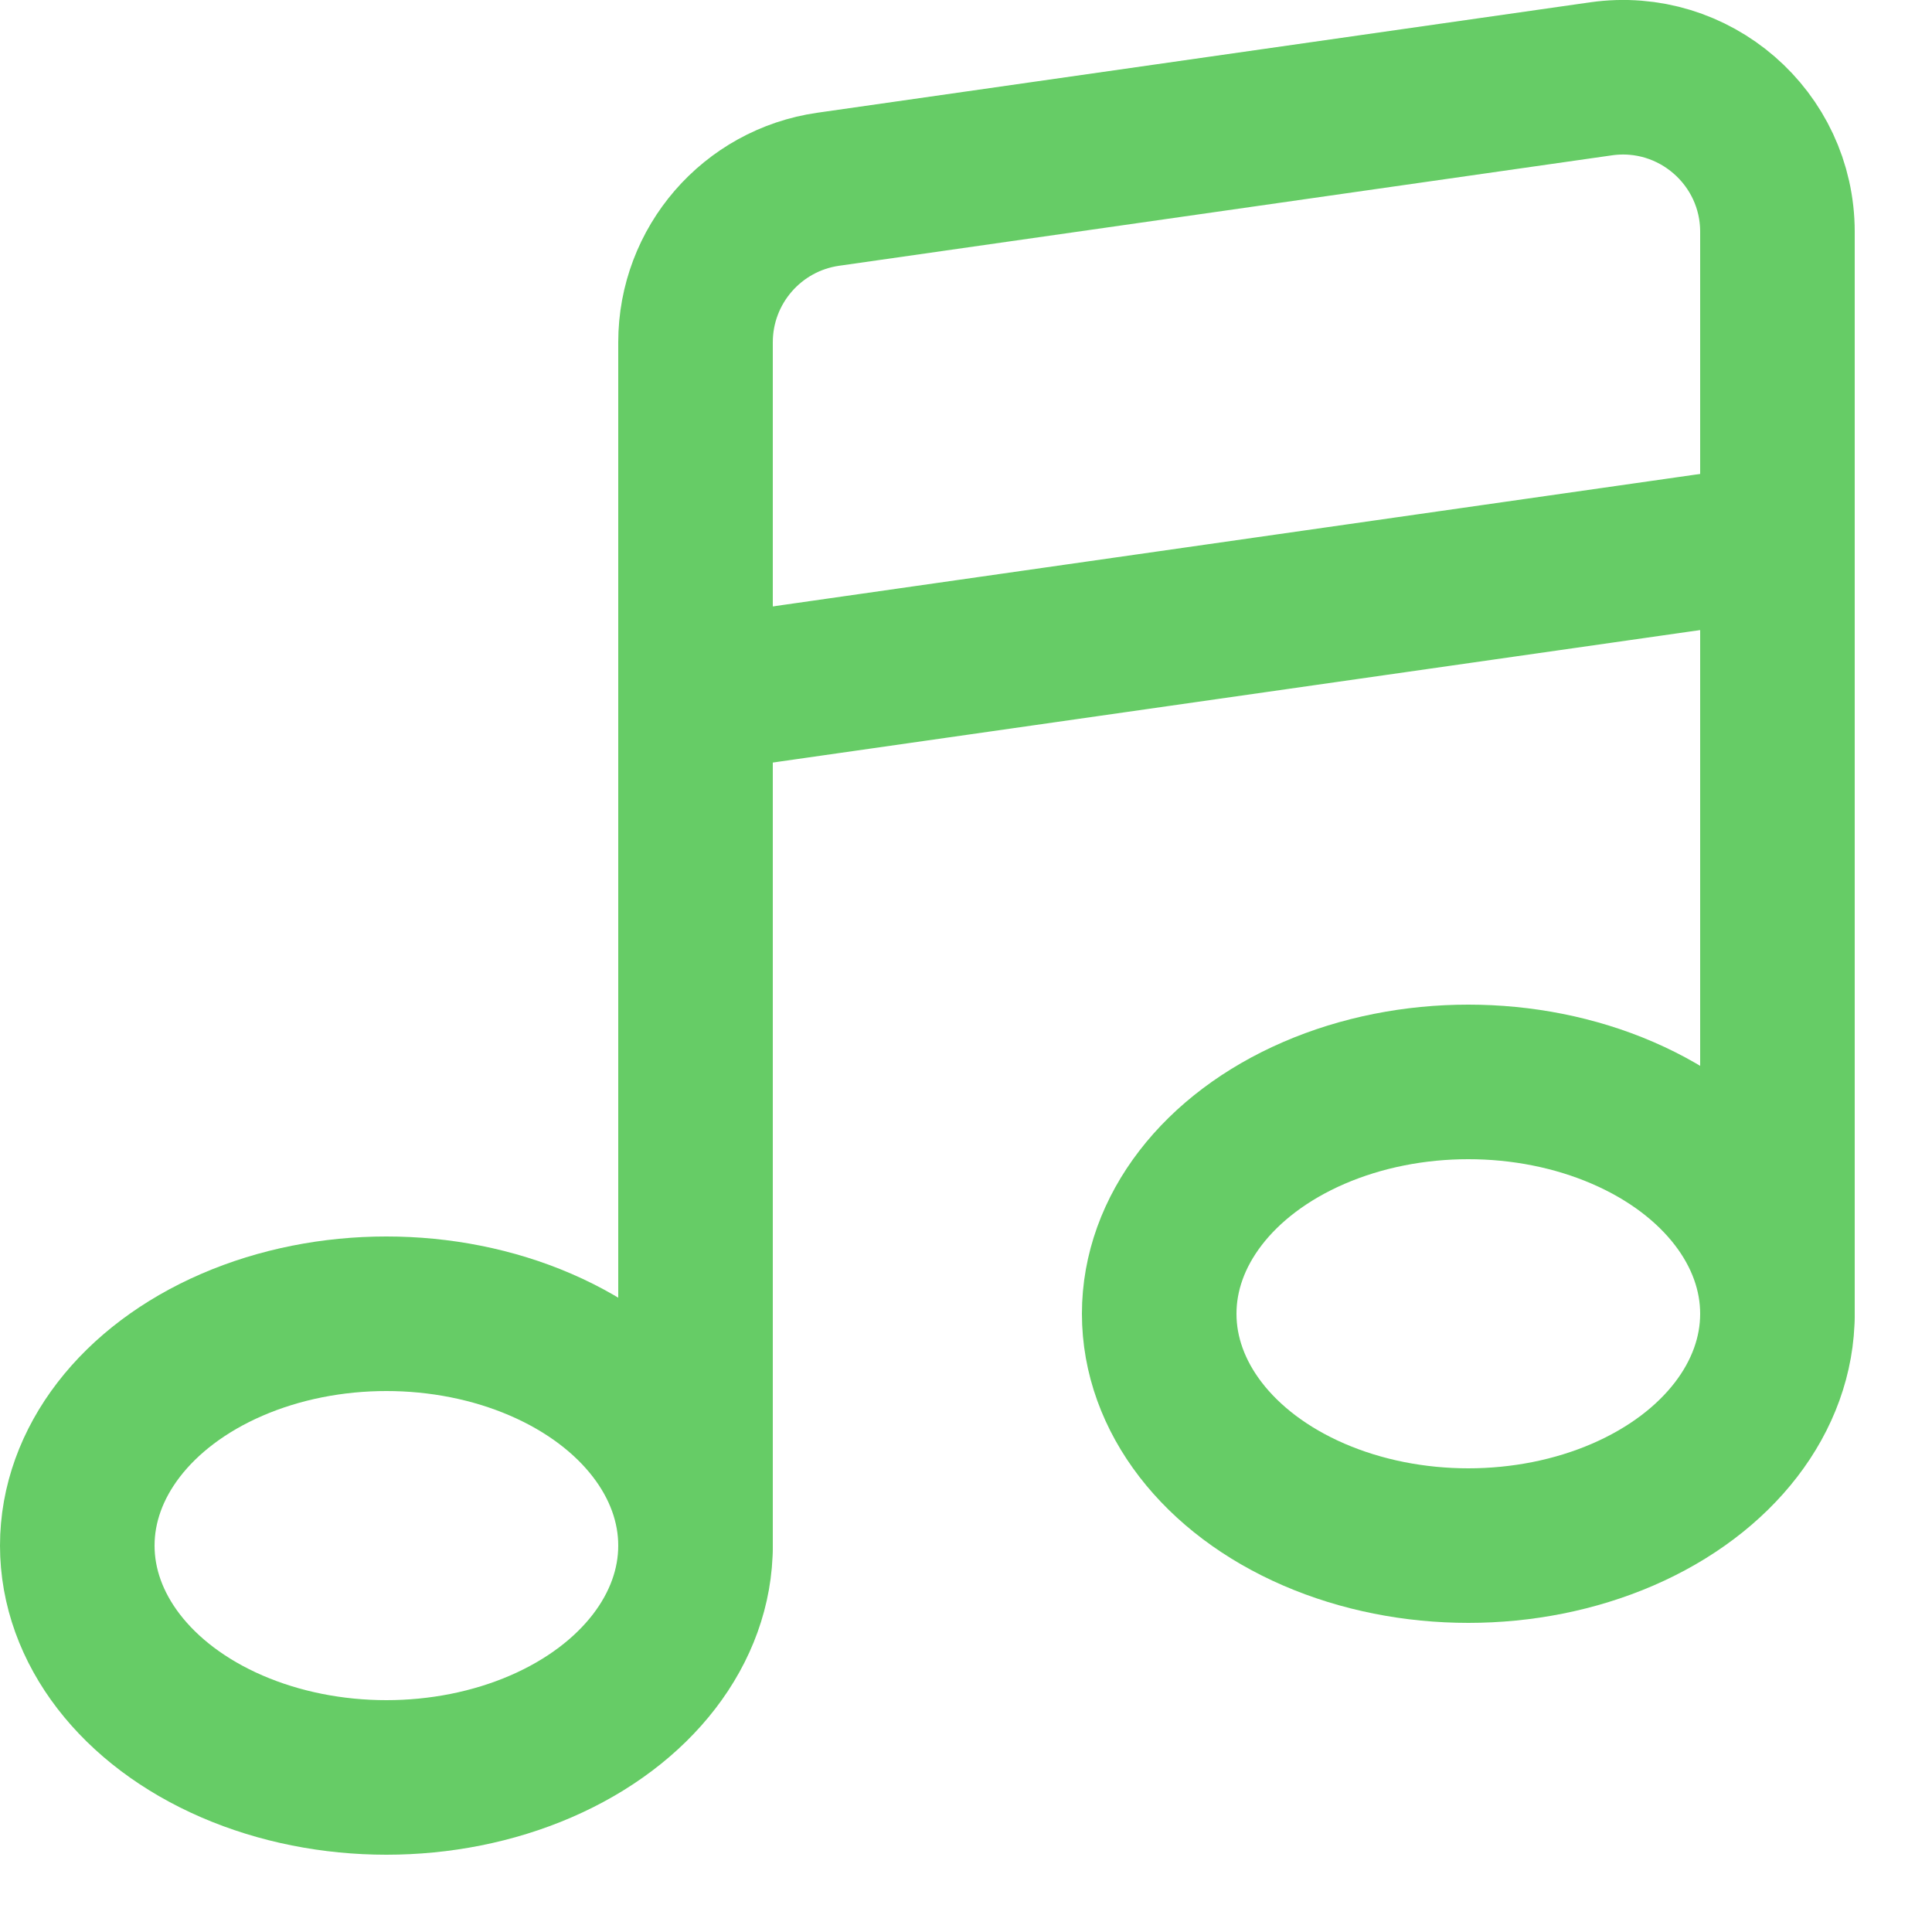
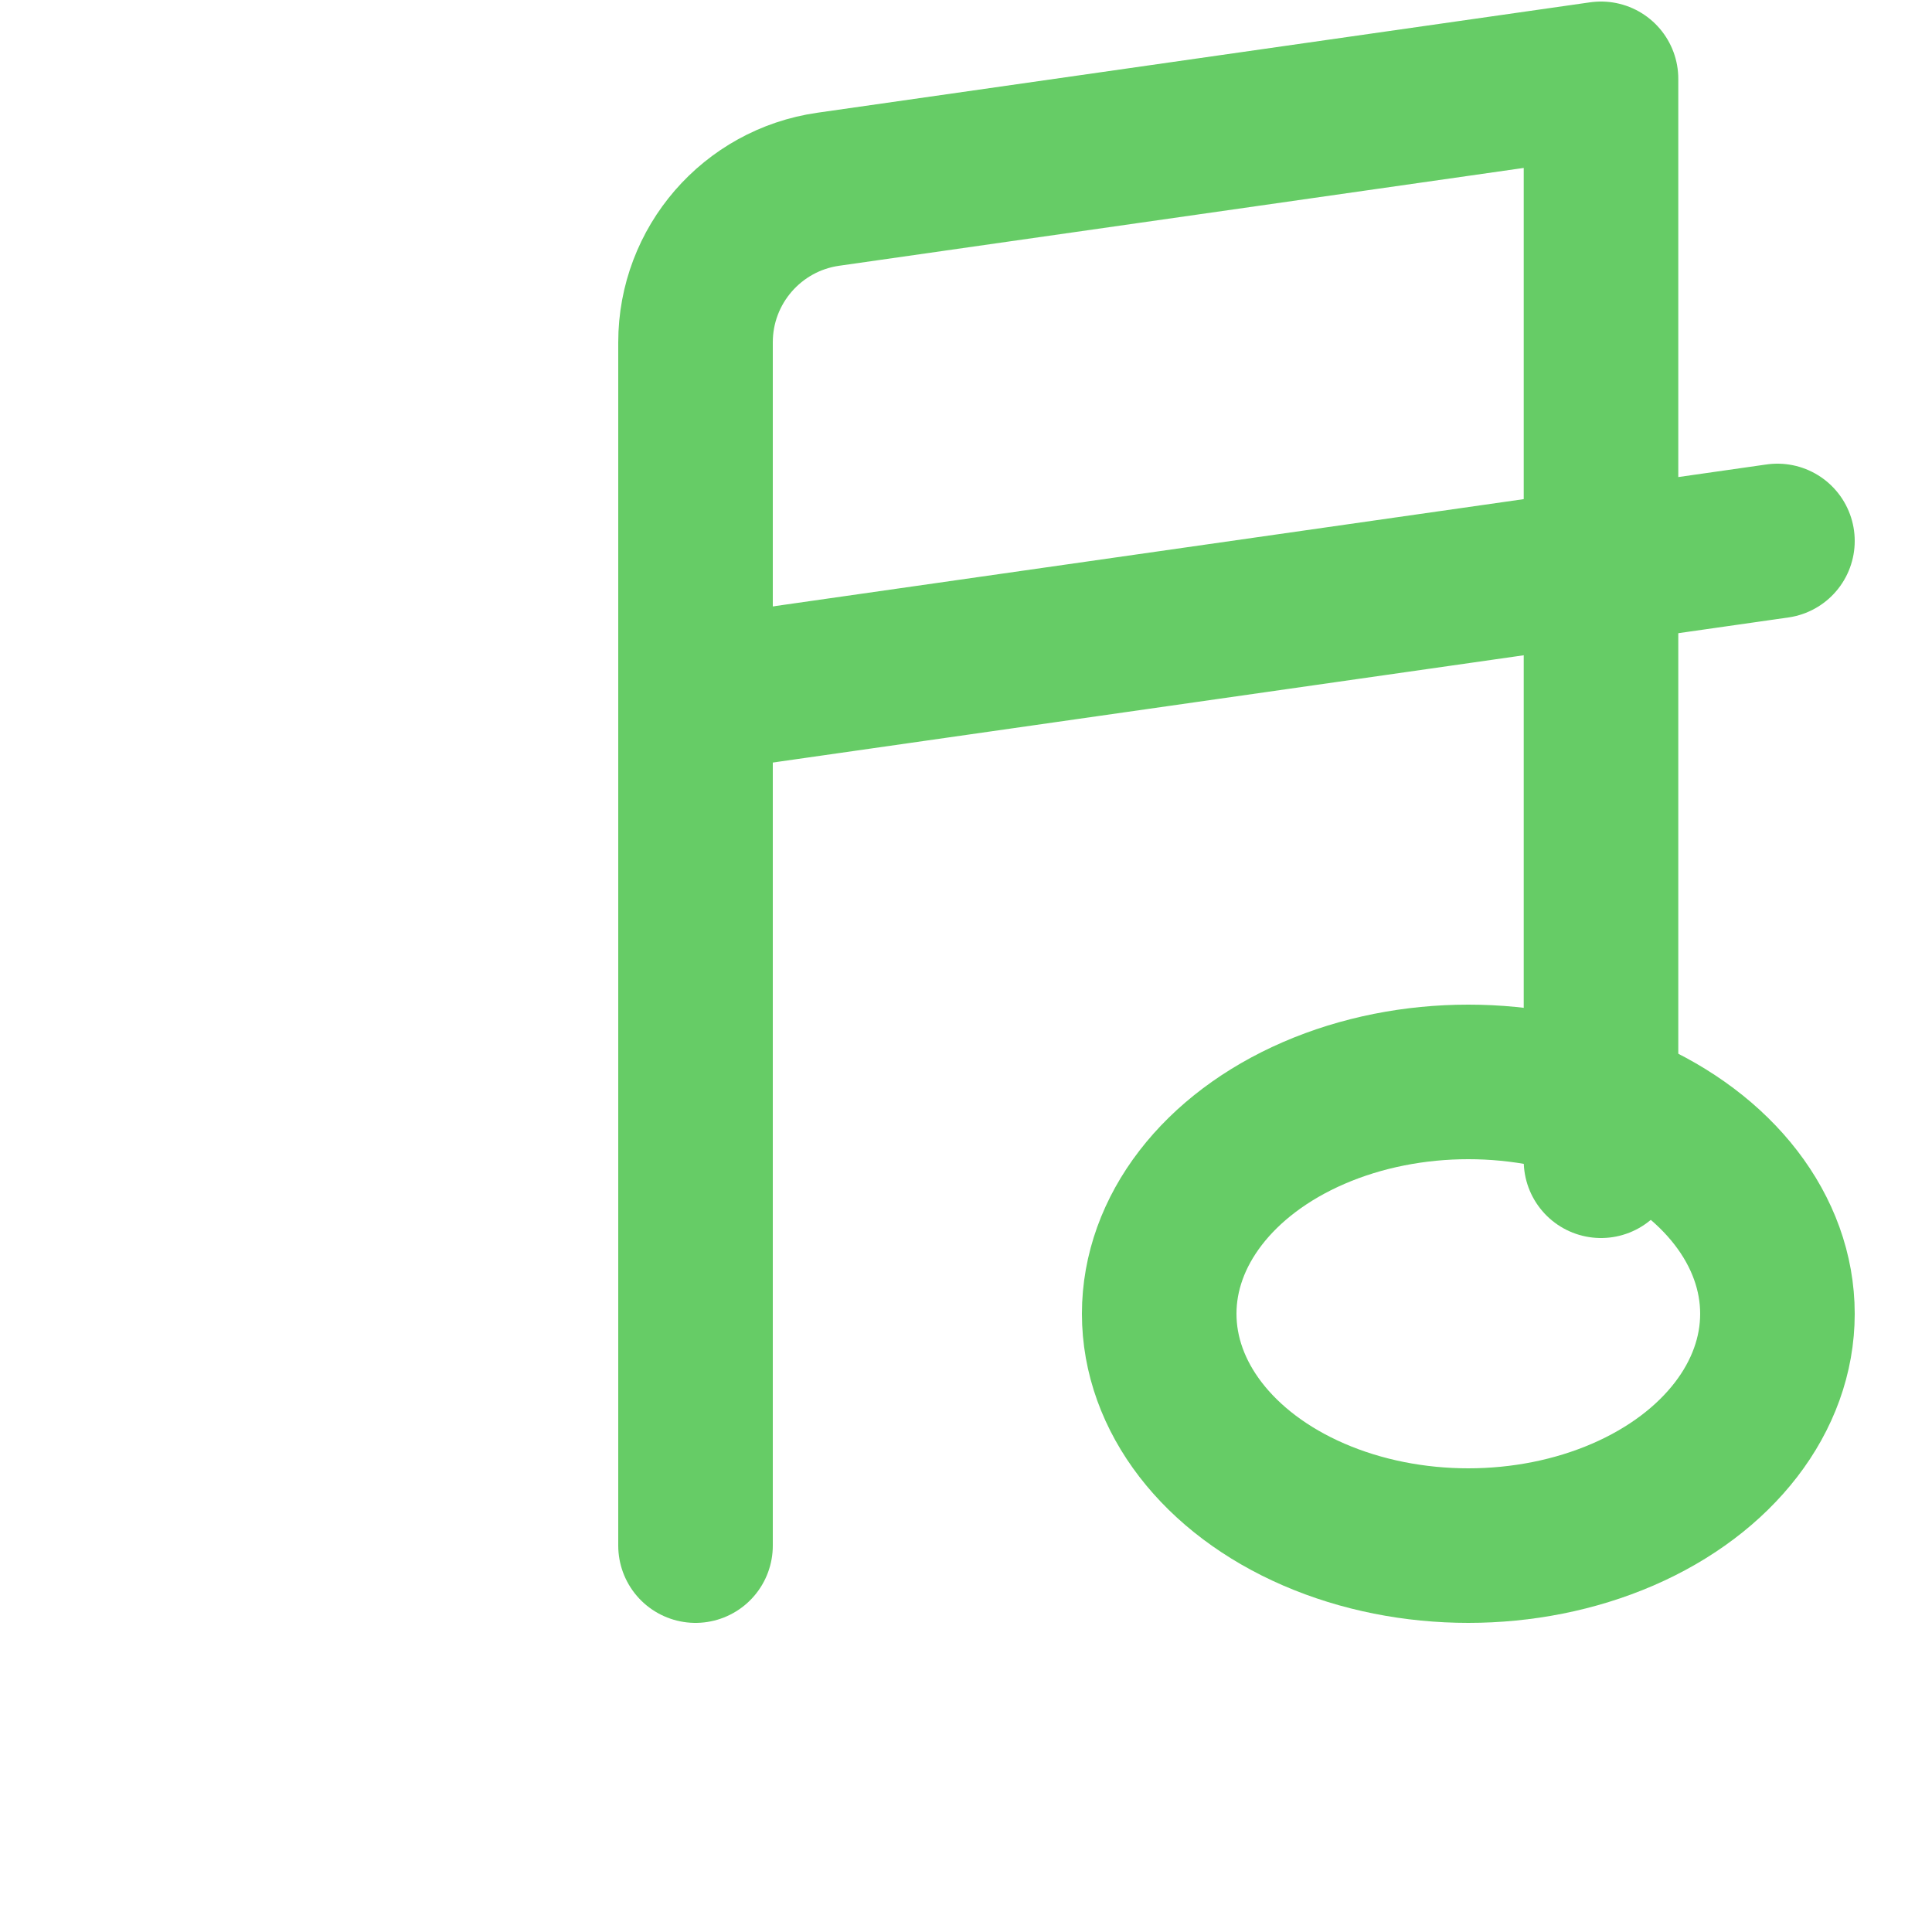
<svg xmlns="http://www.w3.org/2000/svg" enable-background="new 0 0 25 25" width="100" height="100" viewBox="0 0 25 25">
  <title>music</title>
  <g style="fill:none;stroke:#66CC66;stroke-width:2;stroke-linecap:round;stroke-linejoin:round;stroke-miterlimit:10">
    <path d="m9 9 14-2" />
-     <ellipse cx="5" cy="20" rx="4" ry="3" />
    <ellipse cx="19" cy="17" rx="4" ry="3" />
-     <path d="m9 20v-15.571c0-.995.732-1.839 1.717-1.98l10-1.429c1.205-.172 2.283.763 2.283 1.98v14" />
+     <path d="m9 20v-15.571c0-.995.732-1.839 1.717-1.98l10-1.429v14" />
  </g>
</svg>